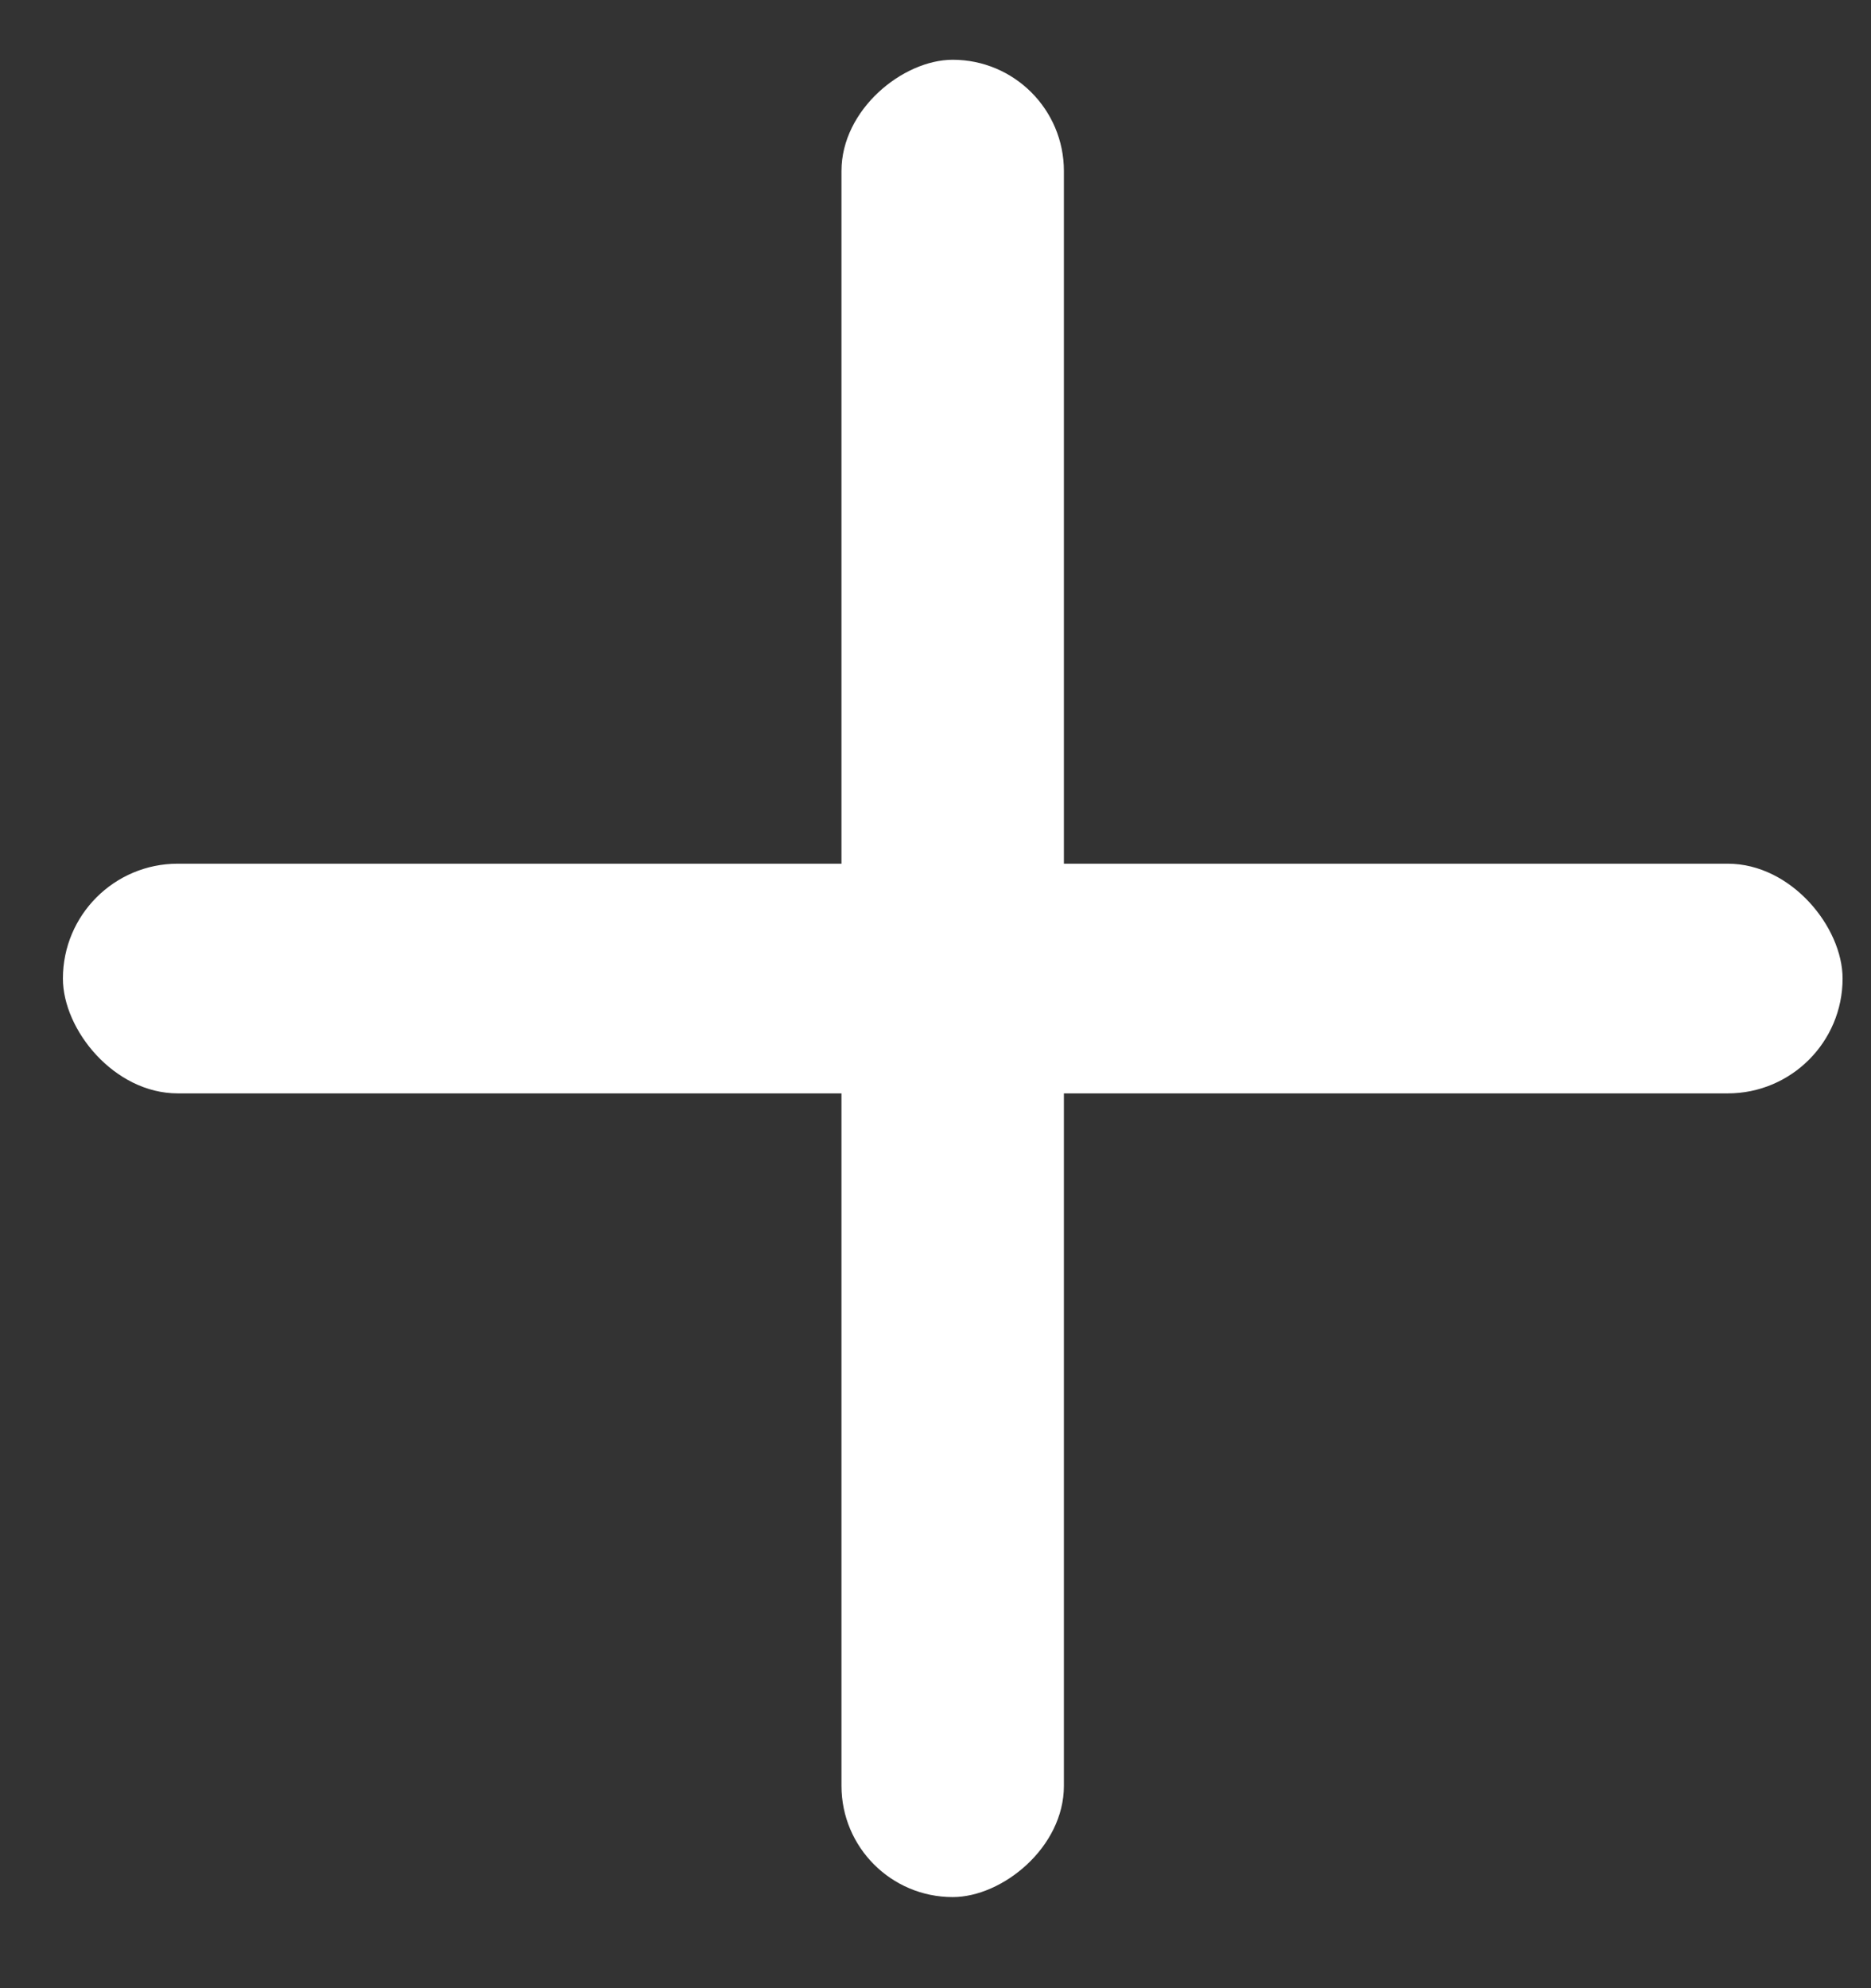
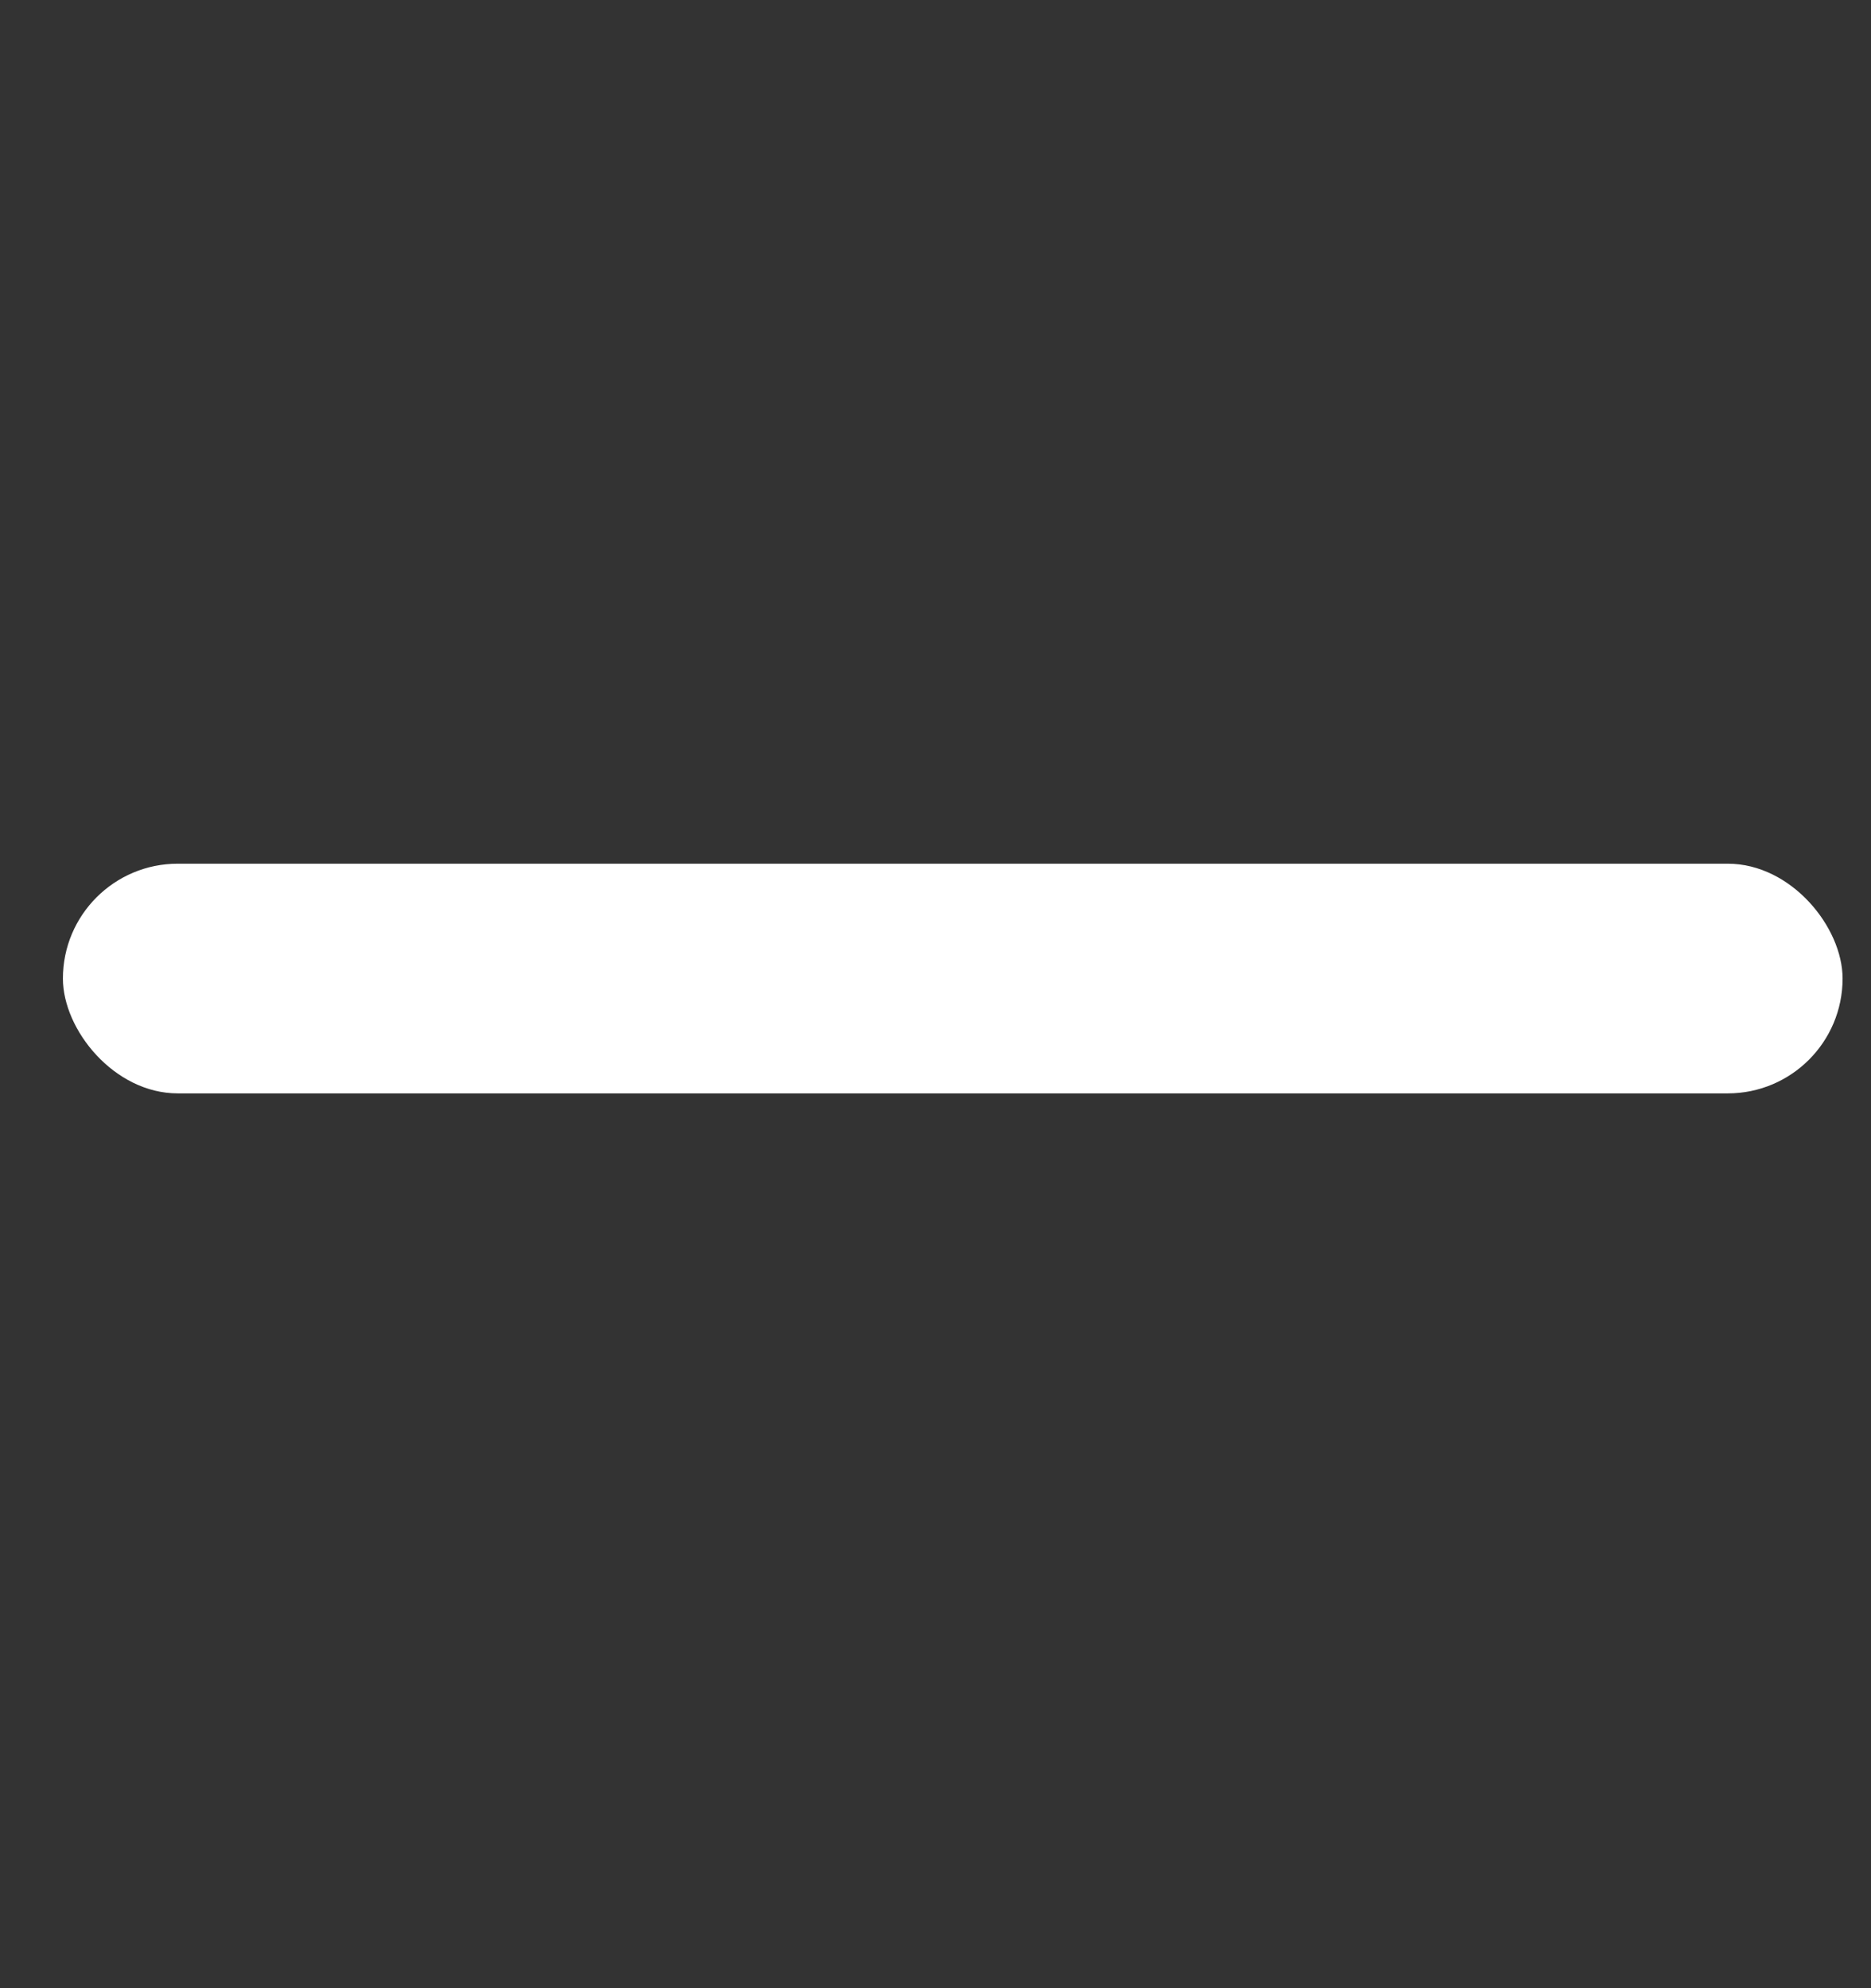
<svg xmlns="http://www.w3.org/2000/svg" width="16" height="17" viewBox="0 0 16 17" fill="none">
  <rect x="0" y="0" width="16" height="17" fill="#333333" stroke="none" />
  <rect x="0.538" y="7.385" width="15.219" height="1.964" rx="0.982" fill="white" />
-   <rect x="7.196" y="16.221" width="15.71" height="1.902" rx="0.951" transform="rotate(-90 7.196 16.221)" fill="white" />
</svg>